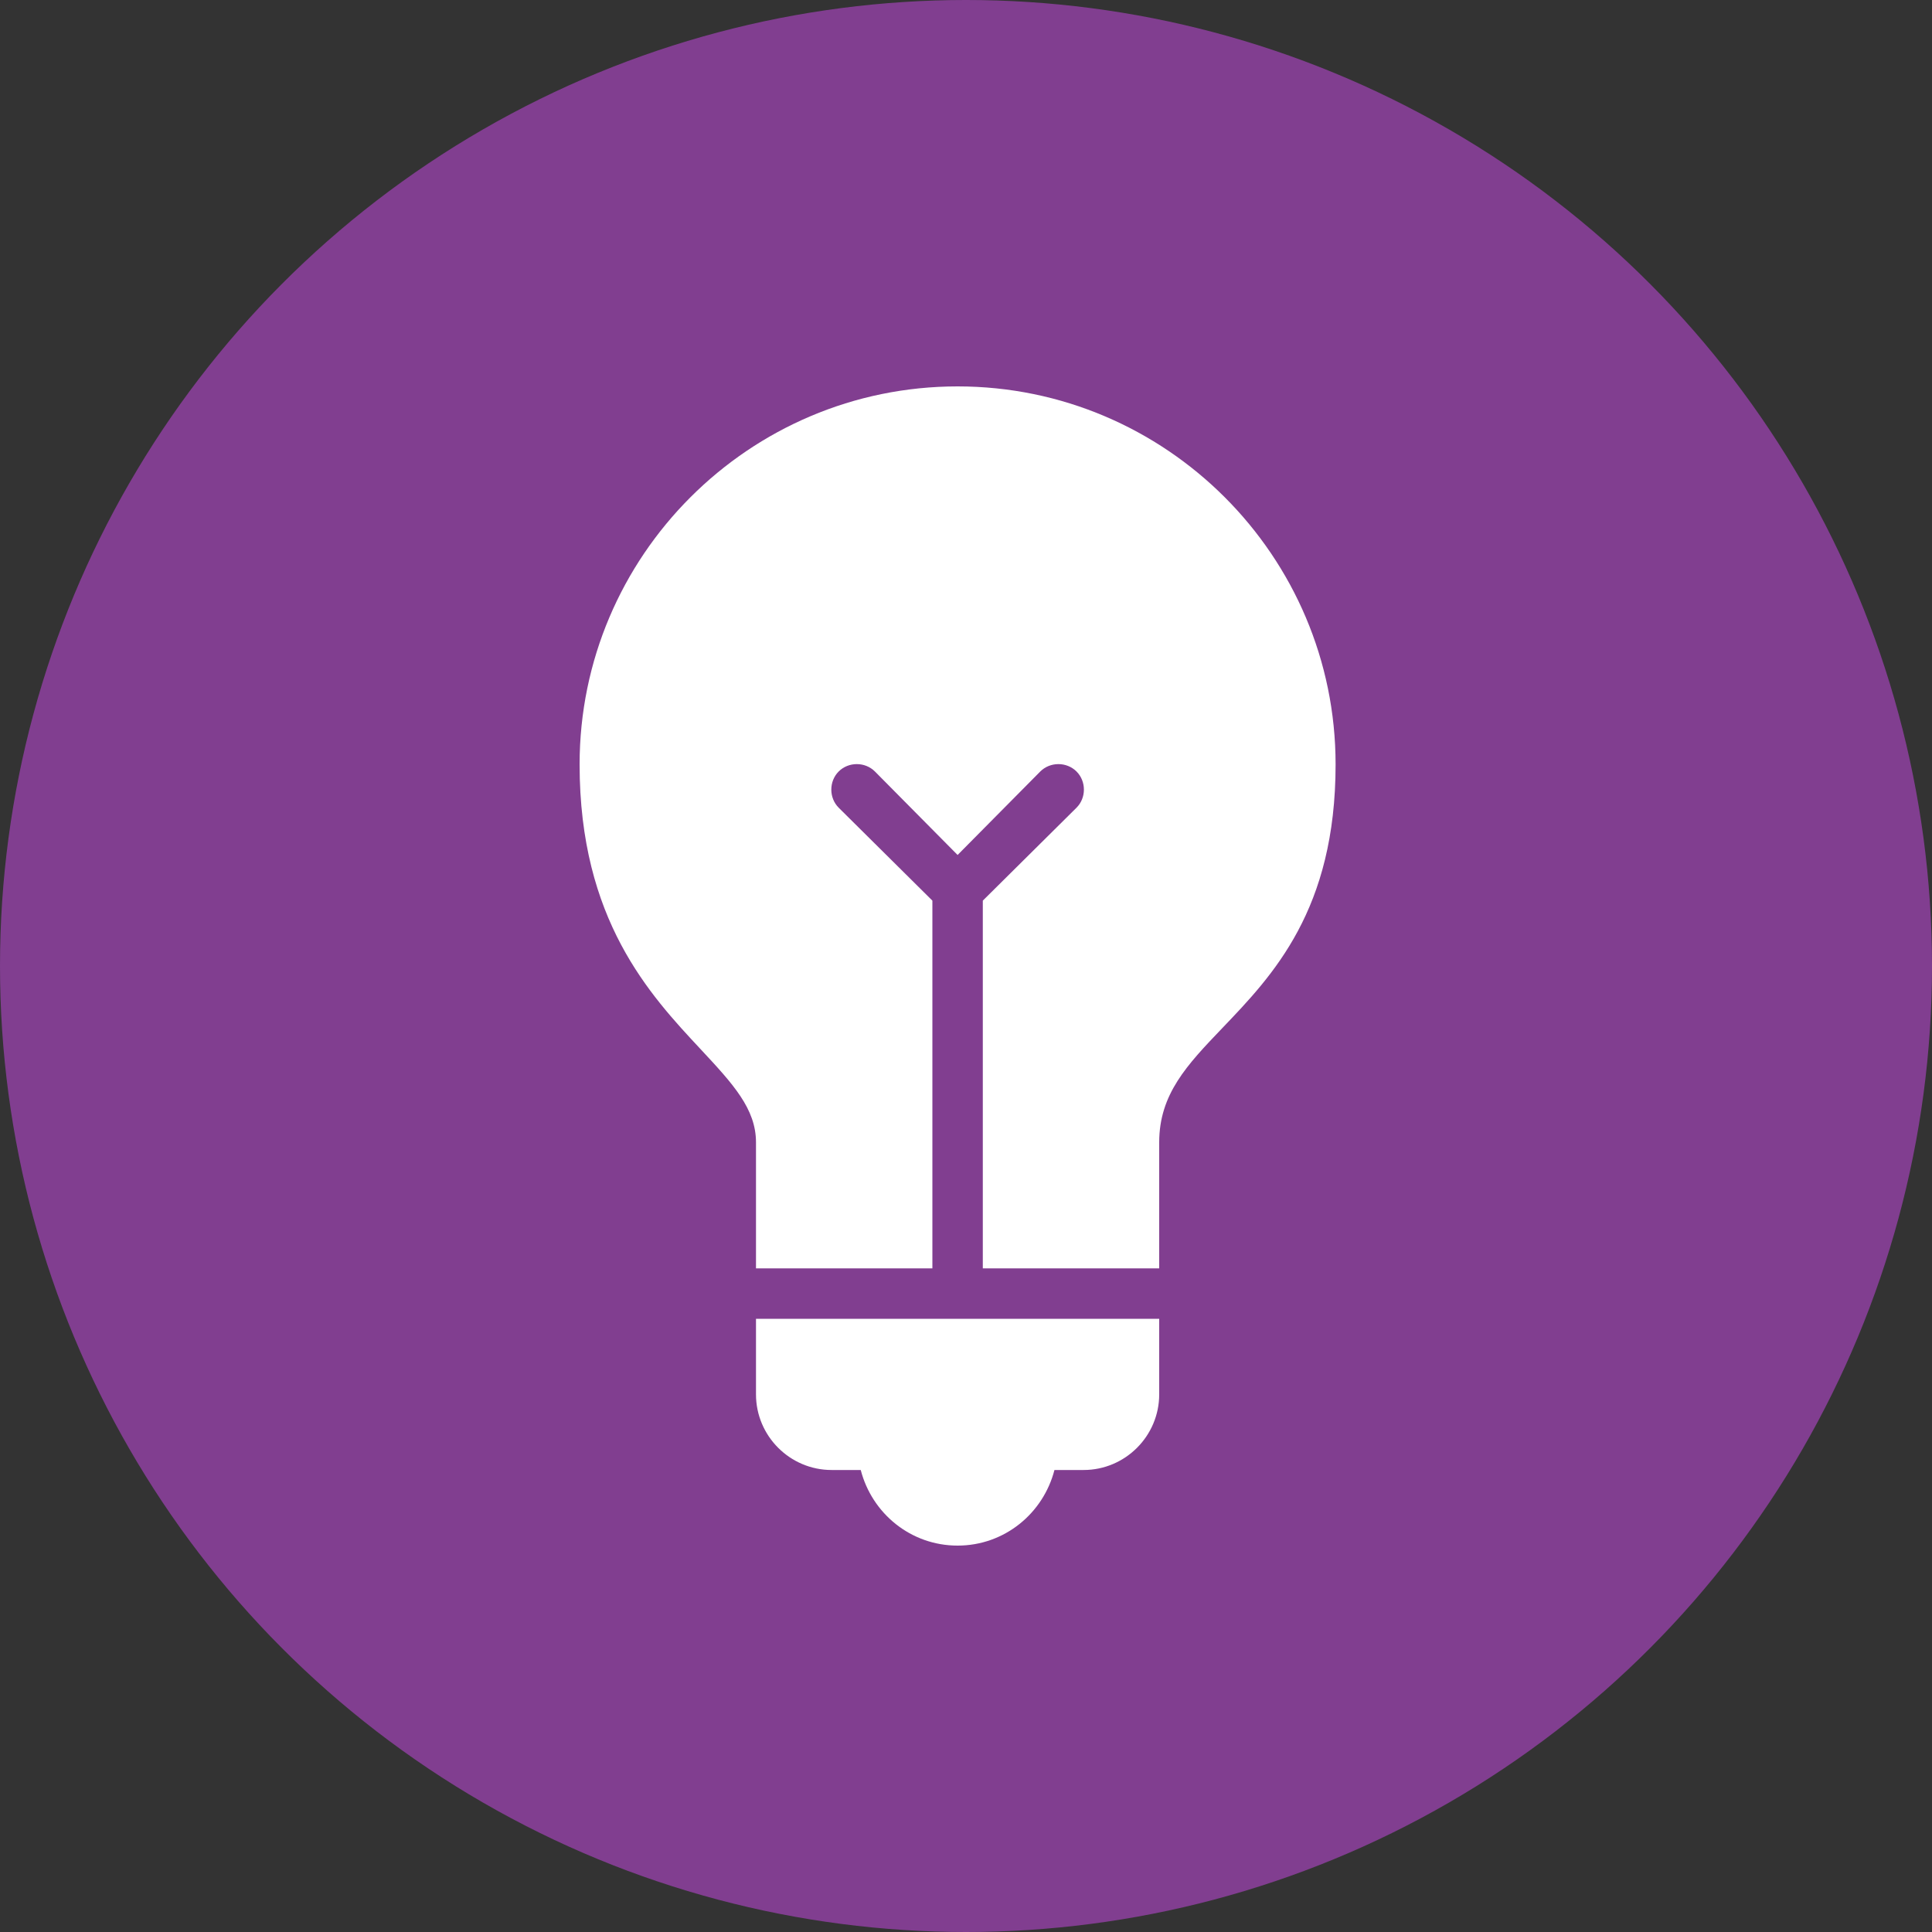
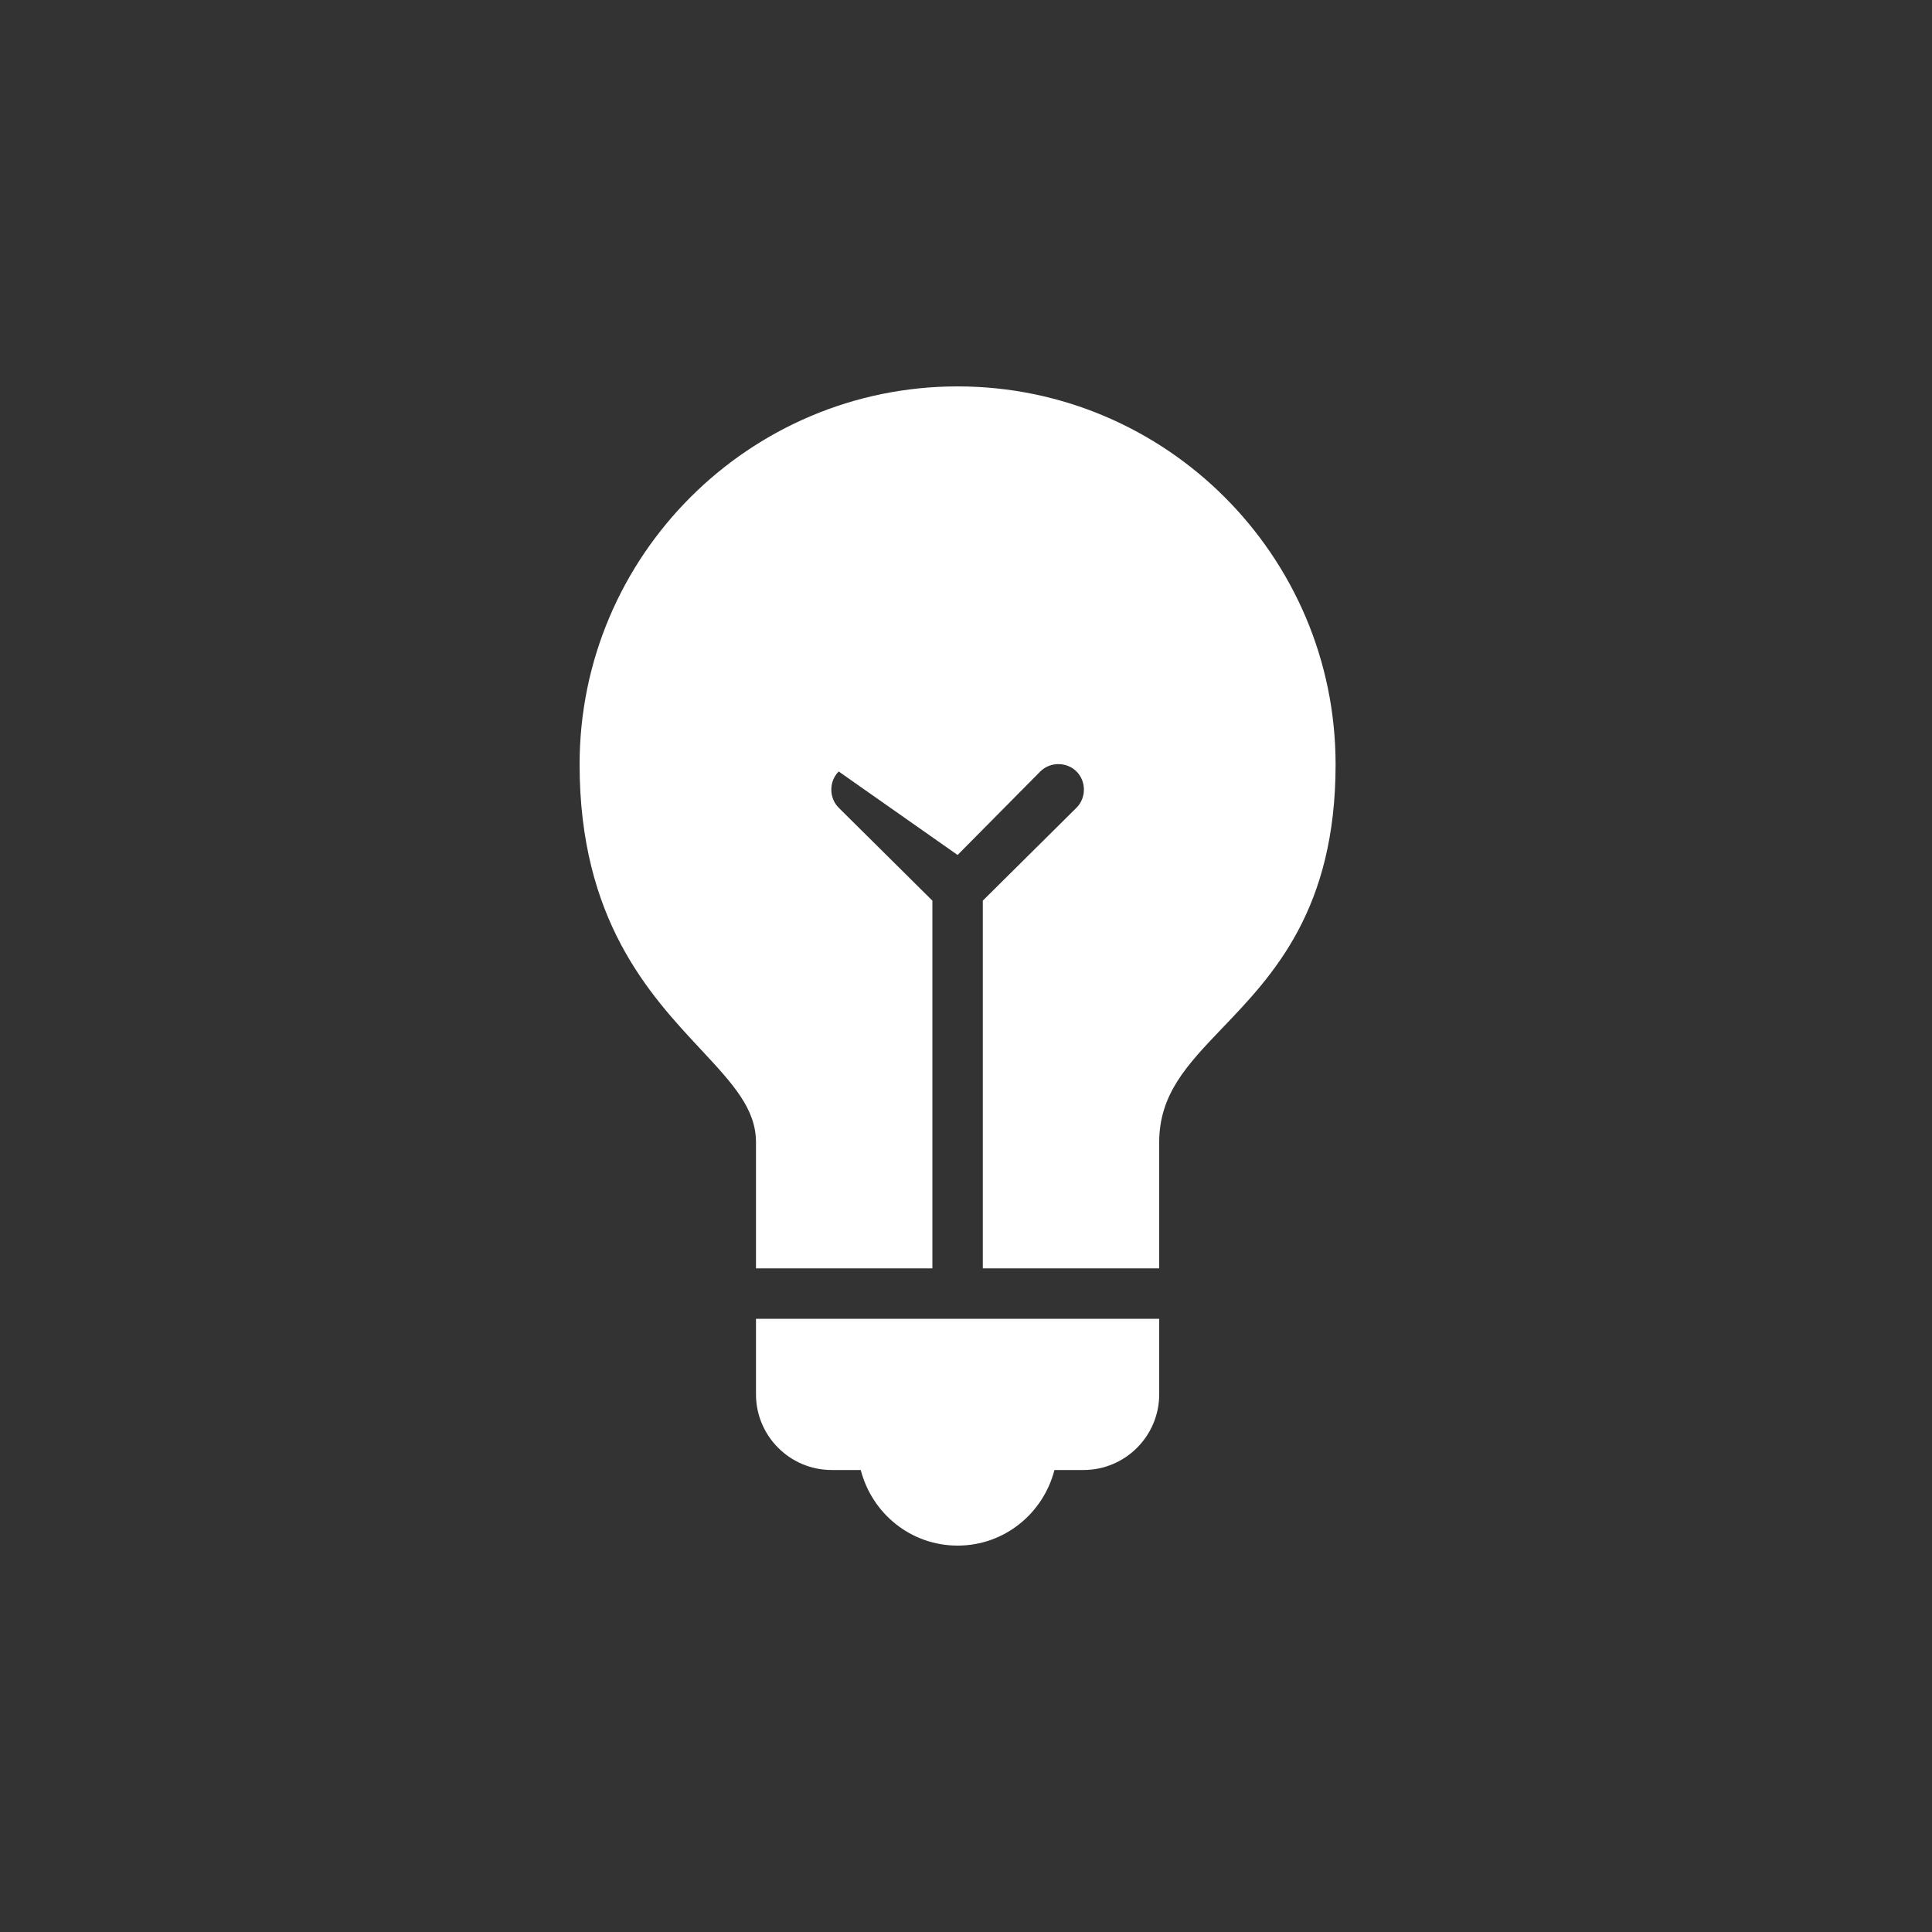
<svg xmlns="http://www.w3.org/2000/svg" width="60" height="60" viewBox="0 0 60 60" fill="none">
  <rect x="0" y="0" width="60" height="60" fill="#333333" stroke="none" />
  <g id="Group 17">
    <g id="Group 15">
      <g id="Group 13">
        <g id="Group 6">
          <g id="Group 1">
-             <circle id="Ellipse 1" cx="30" cy="30" r="30" fill="#813E90" />
-           </g>
+             </g>
        </g>
      </g>
-       <path id="Vector" d="M29.739 12C23.267 12 18 17.267 18 23.739C18 28.566 20.18 30.893 21.766 32.592C22.766 33.665 23.478 34.436 23.478 35.478V39.391H28.956V27.97L26.046 25.084C25.741 24.779 25.741 24.265 26.046 23.959C26.352 23.654 26.866 23.654 27.171 23.959L29.739 26.552L32.307 23.959C32.613 23.654 33.126 23.654 33.432 23.959C33.738 24.265 33.738 24.779 33.432 25.084L30.522 27.97V39.391H36V35.478C36 33.98 36.865 33.072 37.956 31.932C39.528 30.29 41.478 28.258 41.478 23.739C41.478 17.267 36.211 12 29.739 12ZM23.478 40.956V43.304C23.478 44.597 24.533 45.652 25.826 45.652H26.731C27.079 47 28.284 48 29.739 48C31.194 48 32.399 47 32.747 45.652H33.652C34.945 45.652 36 44.597 36 43.304V40.956H23.478Z" fill="white" />
+       <path id="Vector" d="M29.739 12C23.267 12 18 17.267 18 23.739C18 28.566 20.18 30.893 21.766 32.592C22.766 33.665 23.478 34.436 23.478 35.478V39.391H28.956V27.97L26.046 25.084C25.741 24.779 25.741 24.265 26.046 23.959L29.739 26.552L32.307 23.959C32.613 23.654 33.126 23.654 33.432 23.959C33.738 24.265 33.738 24.779 33.432 25.084L30.522 27.97V39.391H36V35.478C36 33.98 36.865 33.072 37.956 31.932C39.528 30.29 41.478 28.258 41.478 23.739C41.478 17.267 36.211 12 29.739 12ZM23.478 40.956V43.304C23.478 44.597 24.533 45.652 25.826 45.652H26.731C27.079 47 28.284 48 29.739 48C31.194 48 32.399 47 32.747 45.652H33.652C34.945 45.652 36 44.597 36 43.304V40.956H23.478Z" fill="white" />
    </g>
  </g>
</svg>